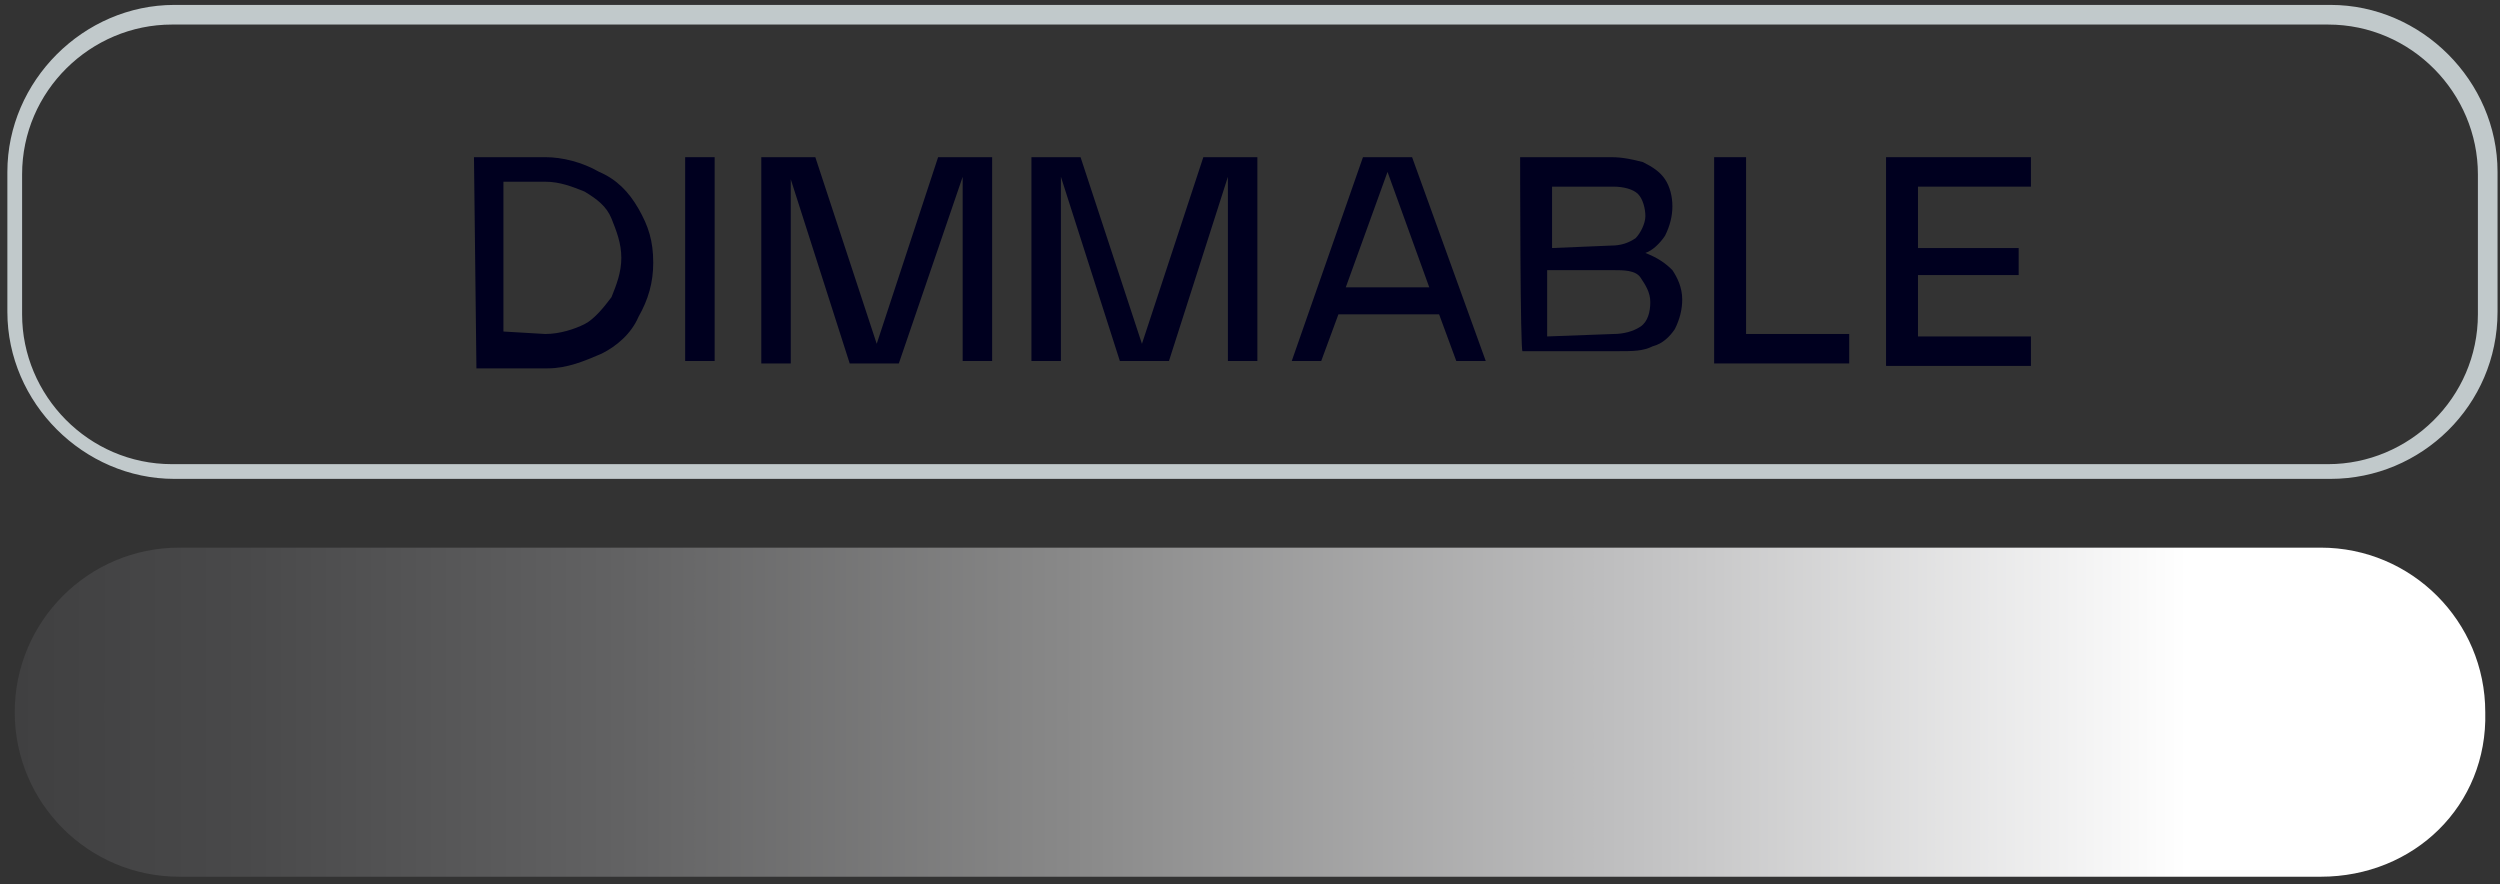
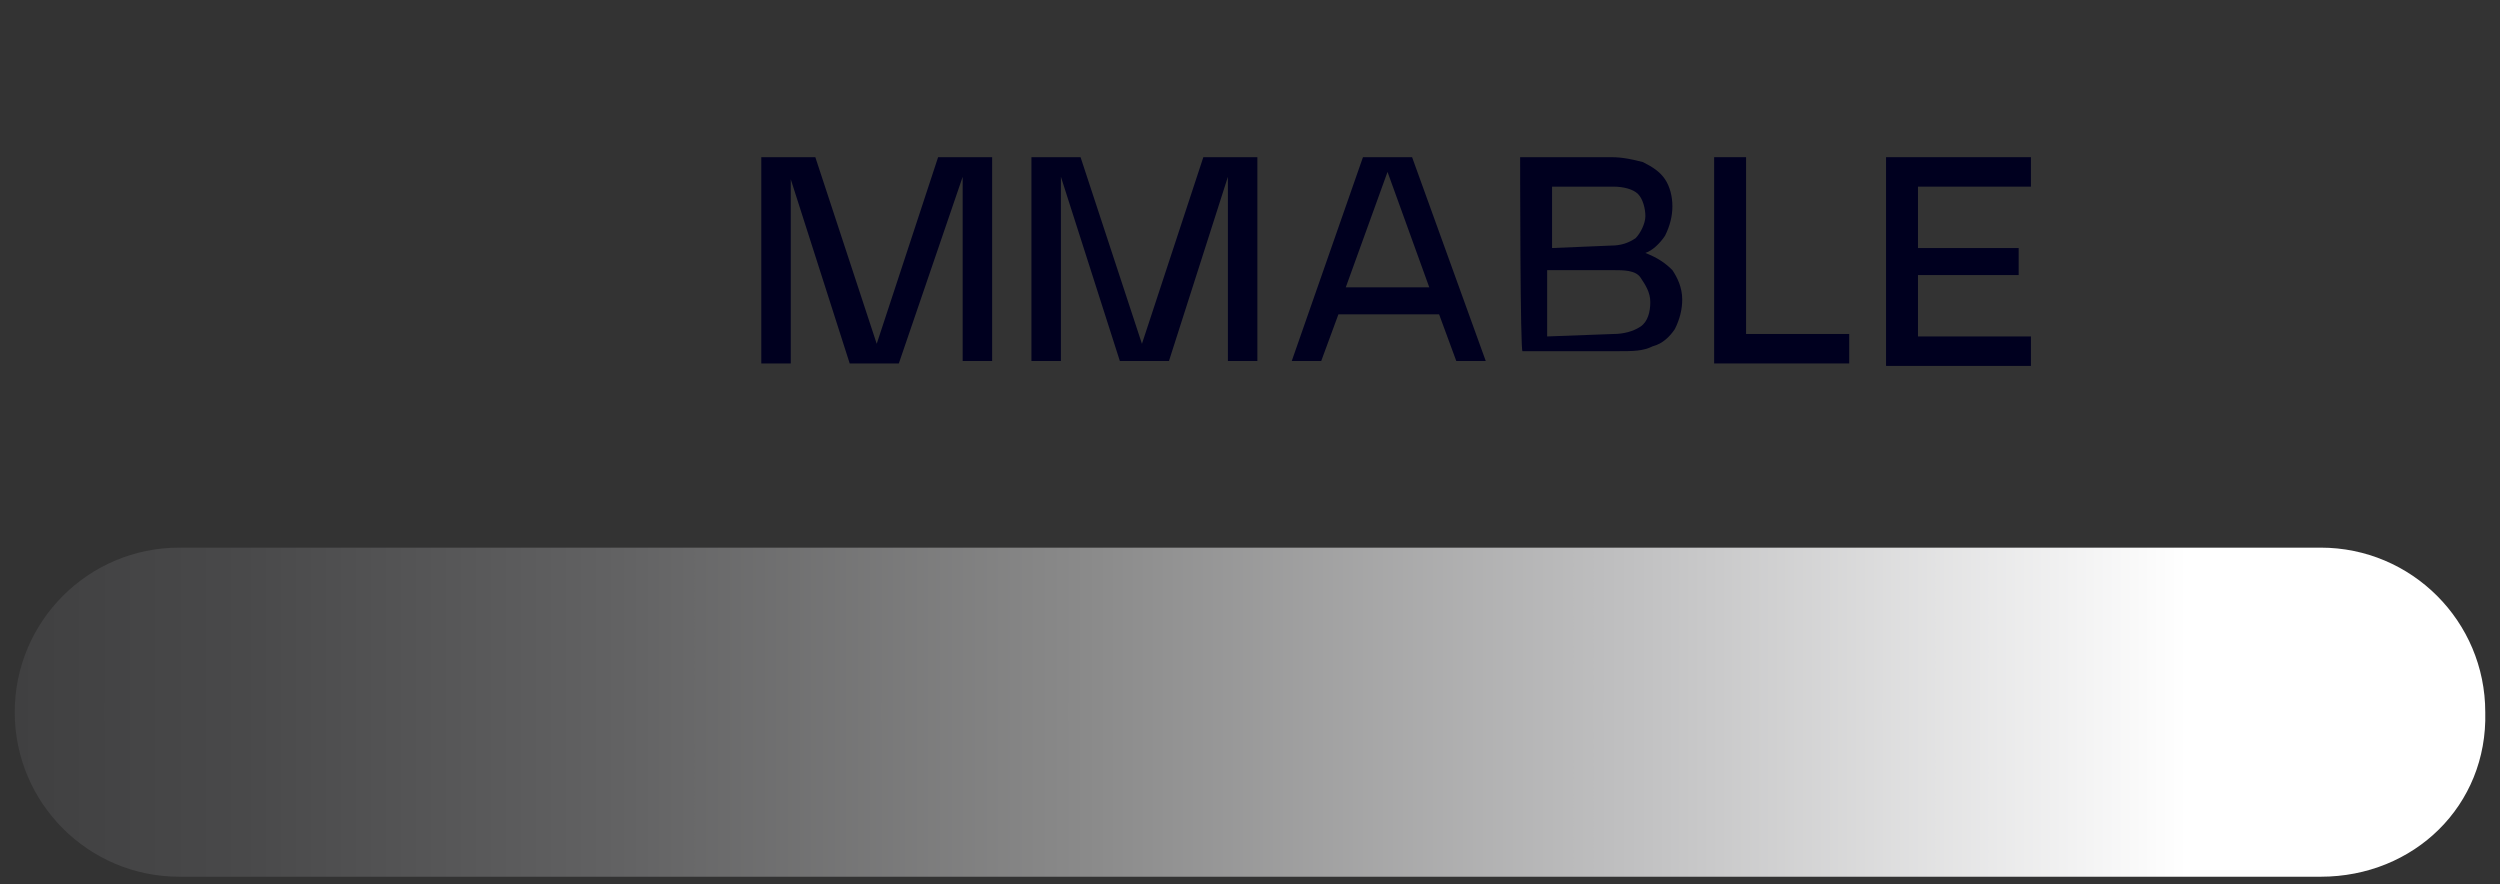
<svg xmlns="http://www.w3.org/2000/svg" version="1.1" id="Layer_1" x="0px" y="0px" viewBox="0 0 101.8 36" style="enable-background:new 0 0 101.8 36;" xml:space="preserve">
  <rect x="0" y="0" width="101.8" height="36" fill="#333333" stroke="none" />
  <style type="text/css">
	.st0{fill:url(#SVGID_1_);}
	.st1{fill:#C1C9CB;}
	.st2{fill:#00001F;}
</style>
  <linearGradient id="SVGID_1_" gradientUnits="userSpaceOnUse" x1="0.634" y1="674.968" x2="101.236" y2="674.968" gradientTransform="matrix(1 0 0 1 0 -646)">
    <stop offset="0" style="stop-color:#404041" />
    <stop offset="9.237228e-02" style="stop-color:#49494A" />
    <stop offset="0.244" style="stop-color:#626263" />
    <stop offset="0.438" style="stop-color:#8B8B8B" />
    <stop offset="0.661" style="stop-color:#C2C2C3" />
    <stop offset="0.879" style="stop-color:#FFFFFF" />
  </linearGradient>
  <path class="st0" d="M94.5,35.7H7.3c-3.7,0-6.7-3-6.7-6.7l0,0c0-3.7,3-6.7,6.7-6.7h87.2c3.7,0,6.7,3,6.7,6.7l0,0  C101.3,32.8,98.3,35.7,94.5,35.7z" />
-   <path class="st1" d="M94.9,19.5H7.1c-3.7,0-6.8-3.1-6.8-6.8V7c0-3.7,3.1-6.8,6.8-6.8h87.8c3.7,0,6.8,3.1,6.8,6.8v5.7  C101.7,16.5,98.6,19.5,94.9,19.5z M7,1C3.7,1,0.9,3.7,0.9,7.1v5.7c0,3.3,2.7,6.1,6.1,6.1h87.8c3.3,0,6.1-2.7,6.1-6.1V7.1  c0-3.3-2.7-6.1-6.1-6.1H7z" />
  <g>
    <g>
      <g>
-         <path class="st2" d="M19.3,6.4h2.9c0.7,0,1.5,0.2,2.2,0.6c0.7,0.3,1.2,0.8,1.6,1.5c0.4,0.7,0.6,1.3,0.6,2.2     c0,0.8-0.2,1.5-0.6,2.2c-0.3,0.7-0.9,1.2-1.5,1.5c-0.7,0.3-1.4,0.6-2.2,0.6h-2.9L19.3,6.4L19.3,6.4z M22.2,13.6     c0.6,0,1.2-0.2,1.6-0.4s0.8-0.7,1.1-1.1c0.2-0.5,0.4-1,0.4-1.6s-0.2-1.1-0.4-1.6s-0.6-0.8-1.1-1.1c-0.5-0.2-1-0.4-1.6-0.4h-1.7     v6.1L22.2,13.6L22.2,13.6z" />
-         <path class="st2" d="M27.9,6.4h1.2v8.3h-1.2V6.4z" />
        <path class="st2" d="M31,6.4h2.2l2.5,7.6l2.5-7.6h2.2v8.3h-1.2V7.2l-2.6,7.6h-2l-2.4-7.5v7.5H31C31,14.8,31,6.4,31,6.4z" />
        <path class="st2" d="M41.8,6.4H44l2.5,7.6L49,6.4h2.2v8.3H50V7.2l-2.4,7.5h-2l-2.4-7.5v7.5H42V6.4H41.8z" />
        <path class="st2" d="M55.5,6.4h2l3,8.3h-1.2l-0.7-1.9h-4.1l-0.7,1.9h-1.2L55.5,6.4z M58.2,11.7L56.5,7l-1.7,4.7H58.2z" />
        <path class="st2" d="M61.9,6.4h3.7c0.5,0,0.9,0.1,1.3,0.2c0.4,0.2,0.7,0.4,0.9,0.7C68,7.6,68.1,8,68.1,8.4c0,0.4-0.1,0.8-0.3,1.2     c-0.2,0.3-0.5,0.6-0.8,0.7c0.5,0.2,0.8,0.4,1.1,0.7c0.2,0.3,0.4,0.7,0.4,1.2c0,0.4-0.1,0.8-0.3,1.2c-0.2,0.3-0.5,0.6-0.9,0.7     c-0.4,0.2-0.8,0.2-1.4,0.2H62C61.9,14.5,61.9,6.4,61.9,6.4z M65.6,10c0.4,0,0.7-0.1,1-0.3C66.8,9.5,67,9.1,67,8.8     c0-0.3-0.1-0.7-0.3-0.9c-0.2-0.2-0.6-0.3-1-0.3h-2.5v2.5L65.6,10L65.6,10z M65.7,13.6c0.4,0,0.8-0.1,1.1-0.3s0.4-0.6,0.4-1     s-0.2-0.7-0.4-1S66.1,11,65.7,11H63v2.7L65.7,13.6L65.7,13.6z" />
        <path class="st2" d="M69.9,6.4h1.2v7.2h4.2v1.2h-5.5V6.4H69.9z" />
        <path class="st2" d="M76.8,6.4h5.9v1.2h-4.6v2.5h4.1v1.1h-4.1v2.5h4.6v1.2h-5.9V6.4z" />
      </g>
    </g>
  </g>
</svg>